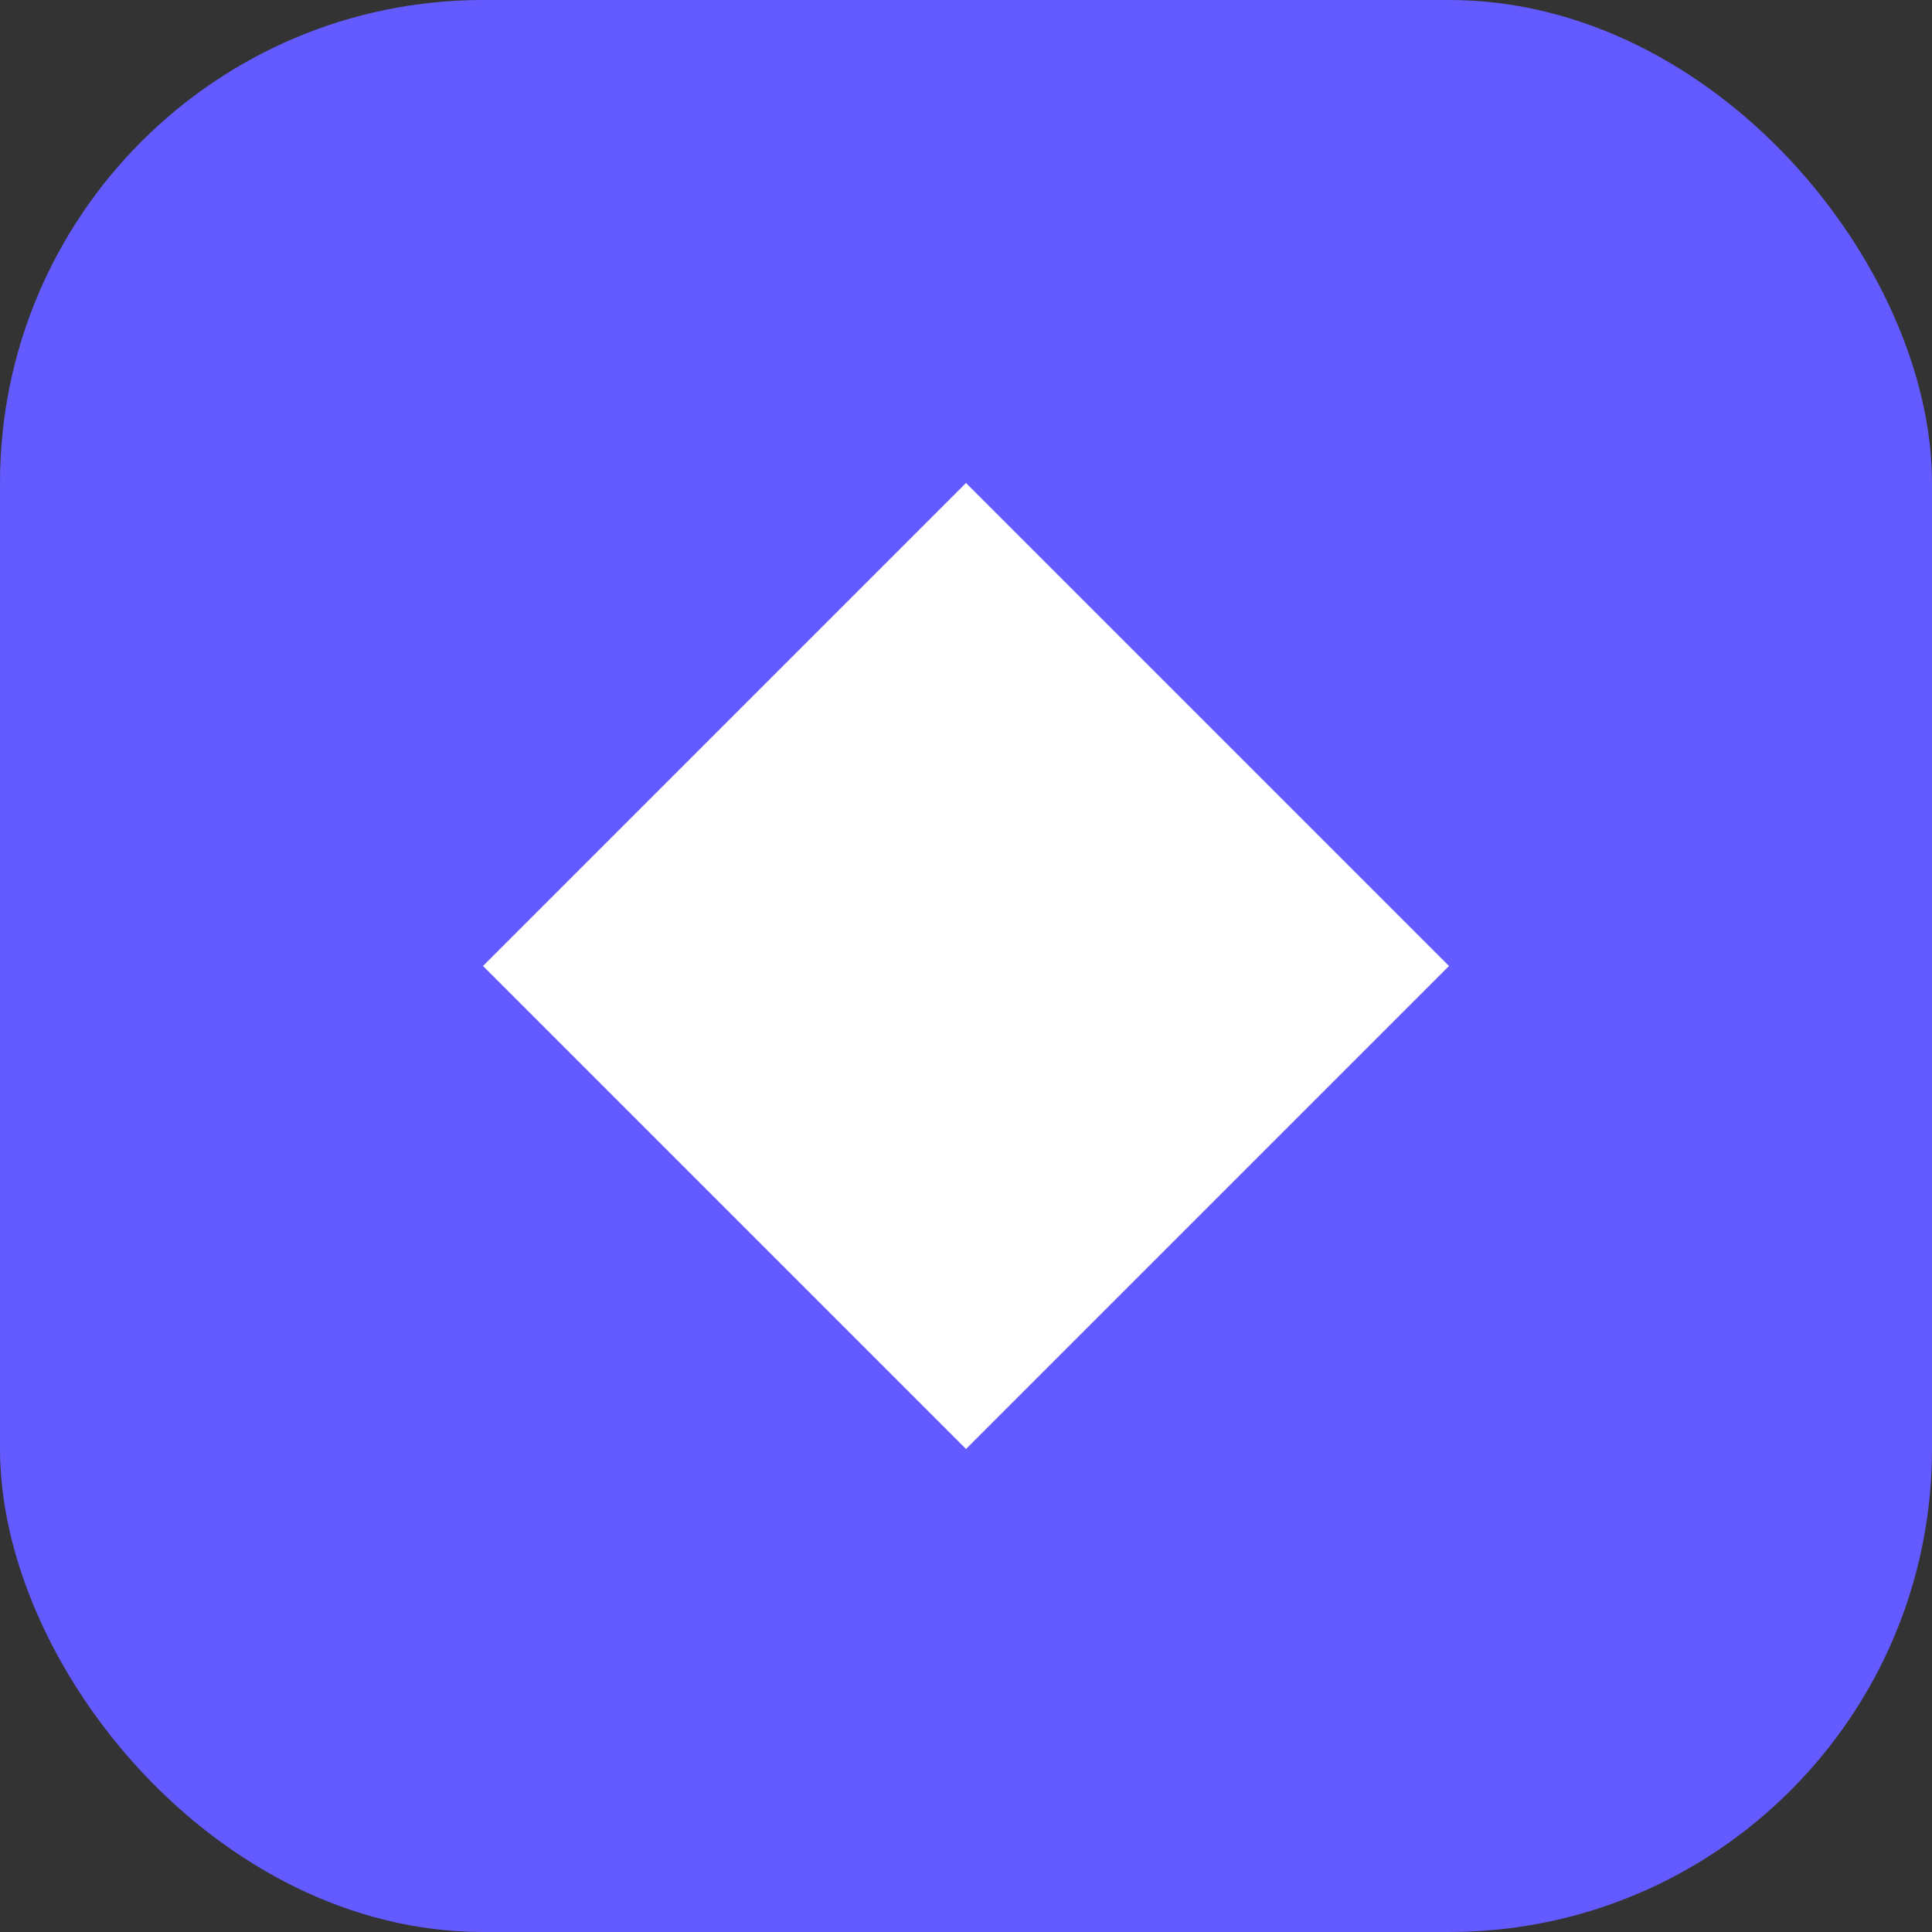
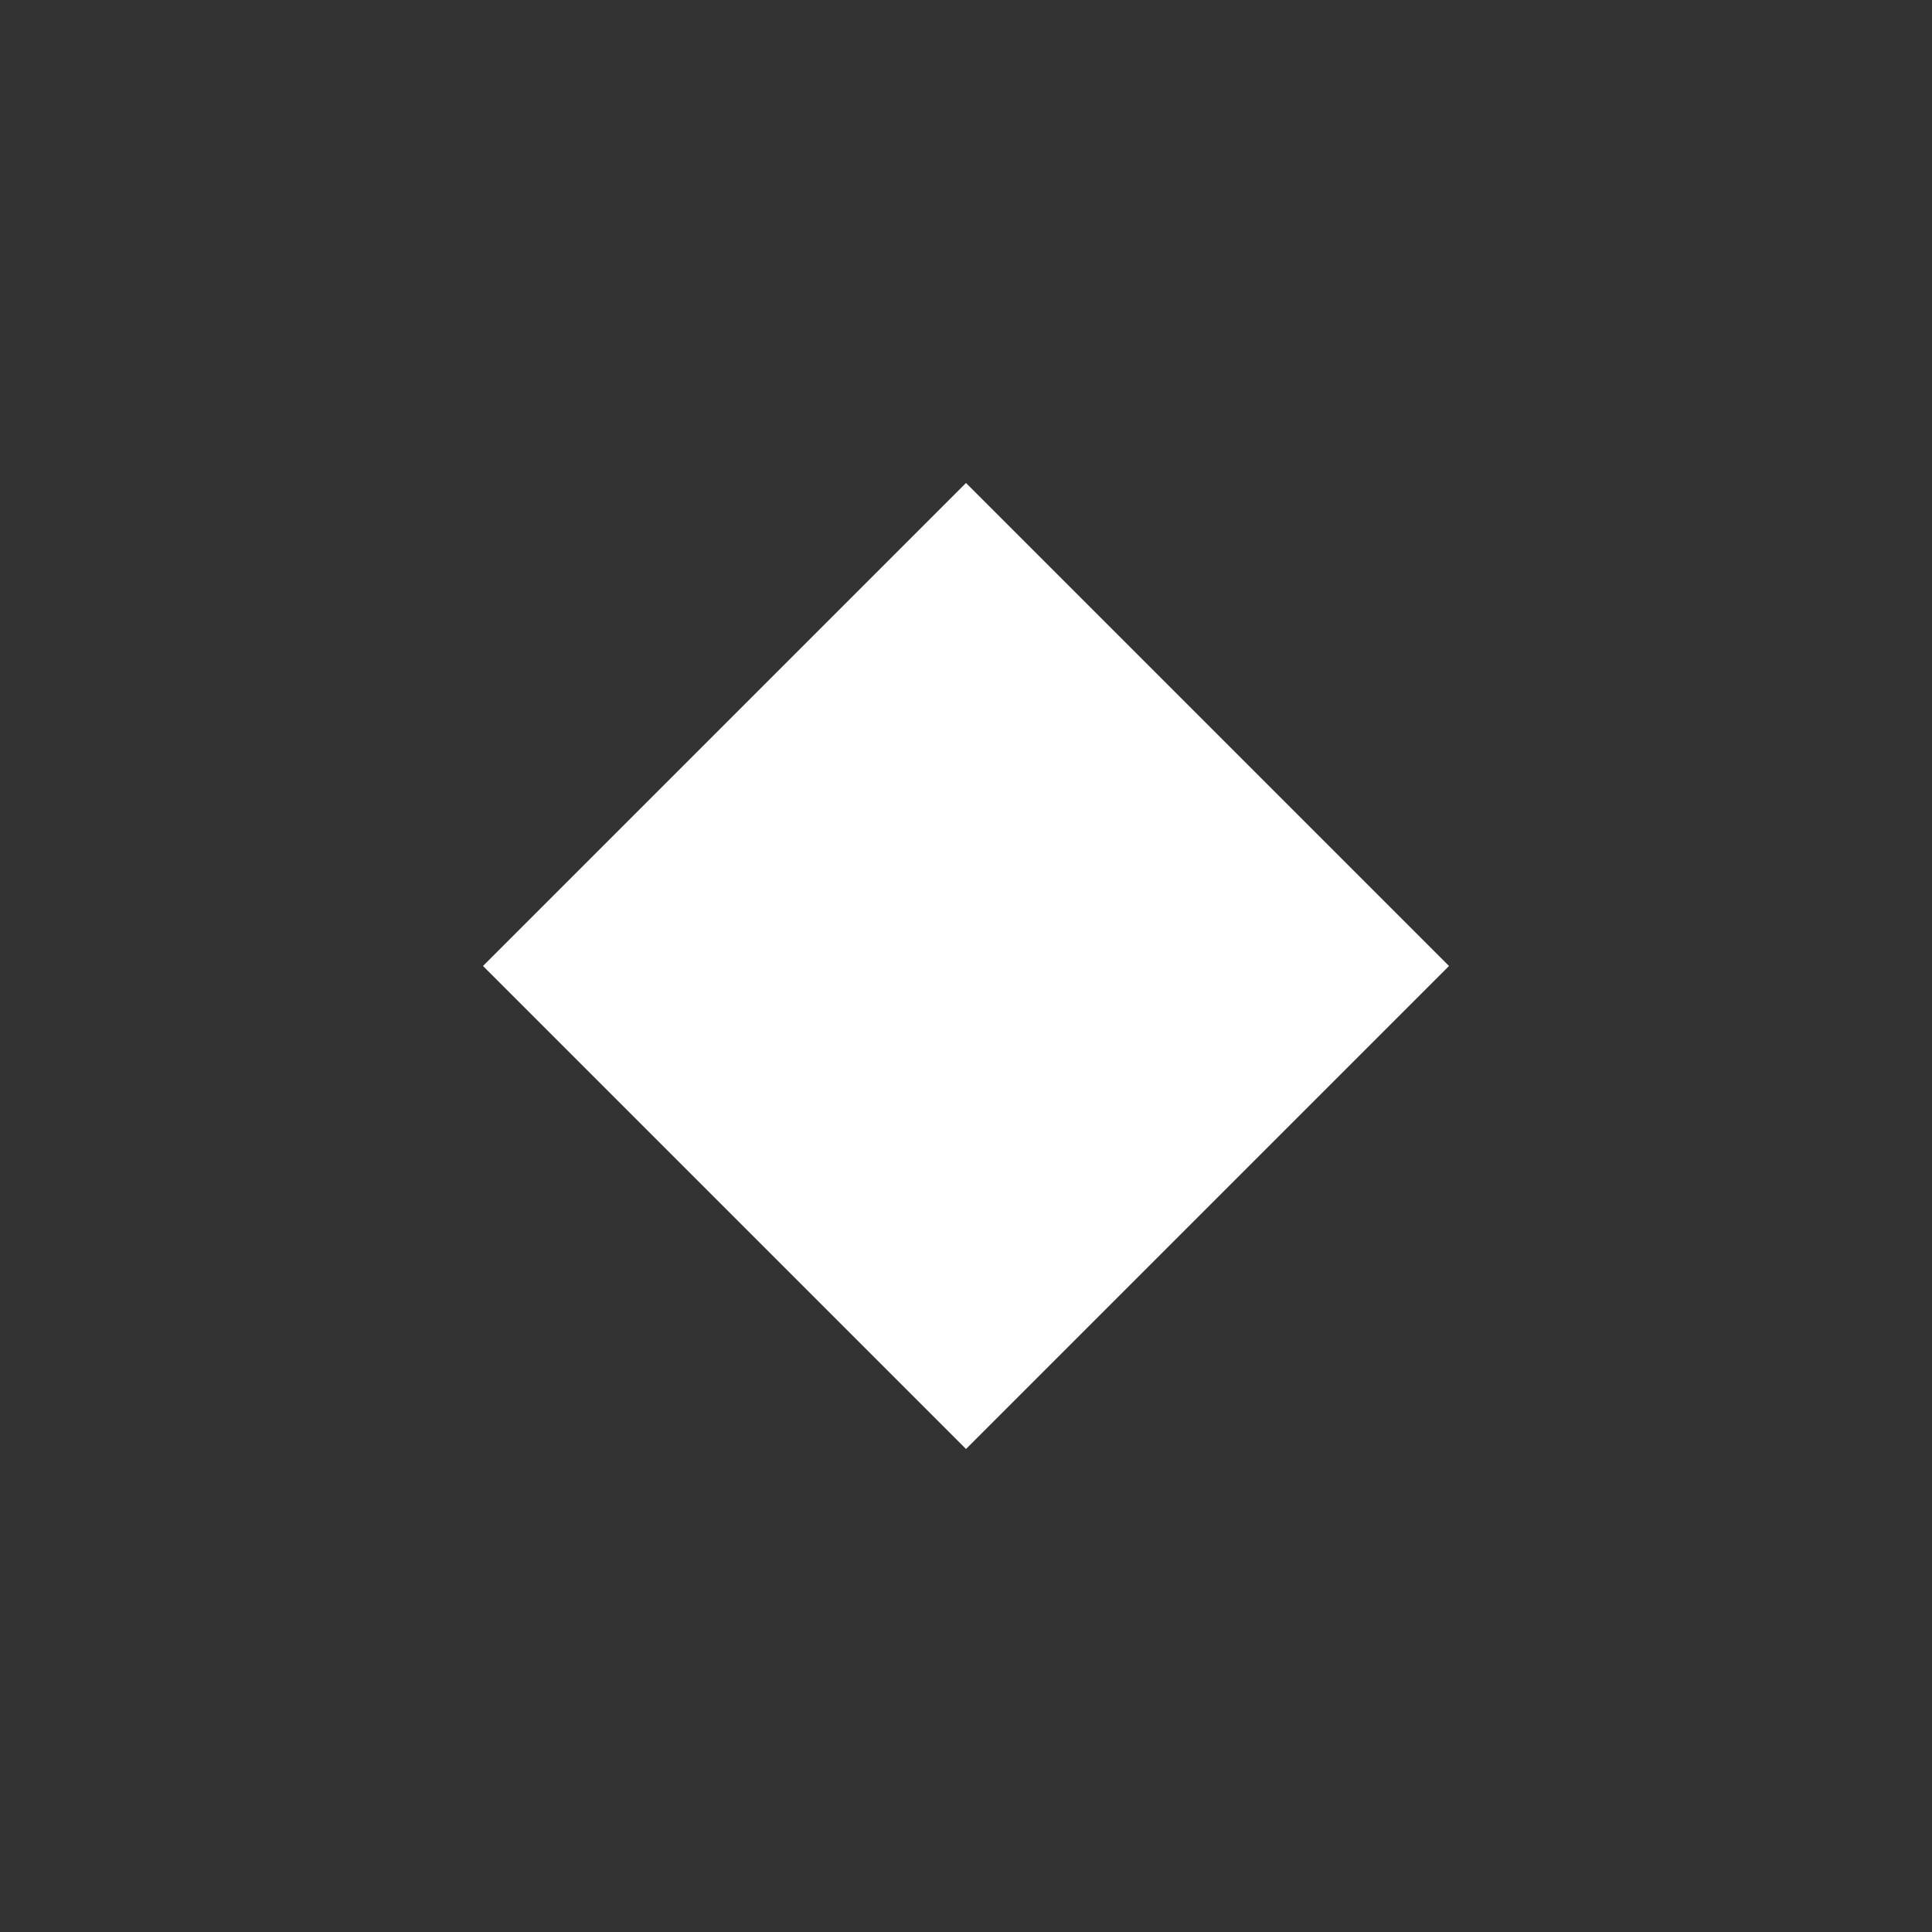
<svg xmlns="http://www.w3.org/2000/svg" width="32" height="32" viewBox="0 0 32 32" fill="none">
  <rect x="0" y="0" width="32" height="32" fill="#333333" stroke="none" />
-   <rect width="32" height="32" rx="8" fill="#635BFF" />
-   <path d="M8 16L16 8L24 16L16 24L8 16Z" fill="white" />
-   <circle cx="16" cy="16" r="4" fill="white" />
+   <path d="M8 16L16 8L24 16L16 24L8 16" fill="white" />
</svg>